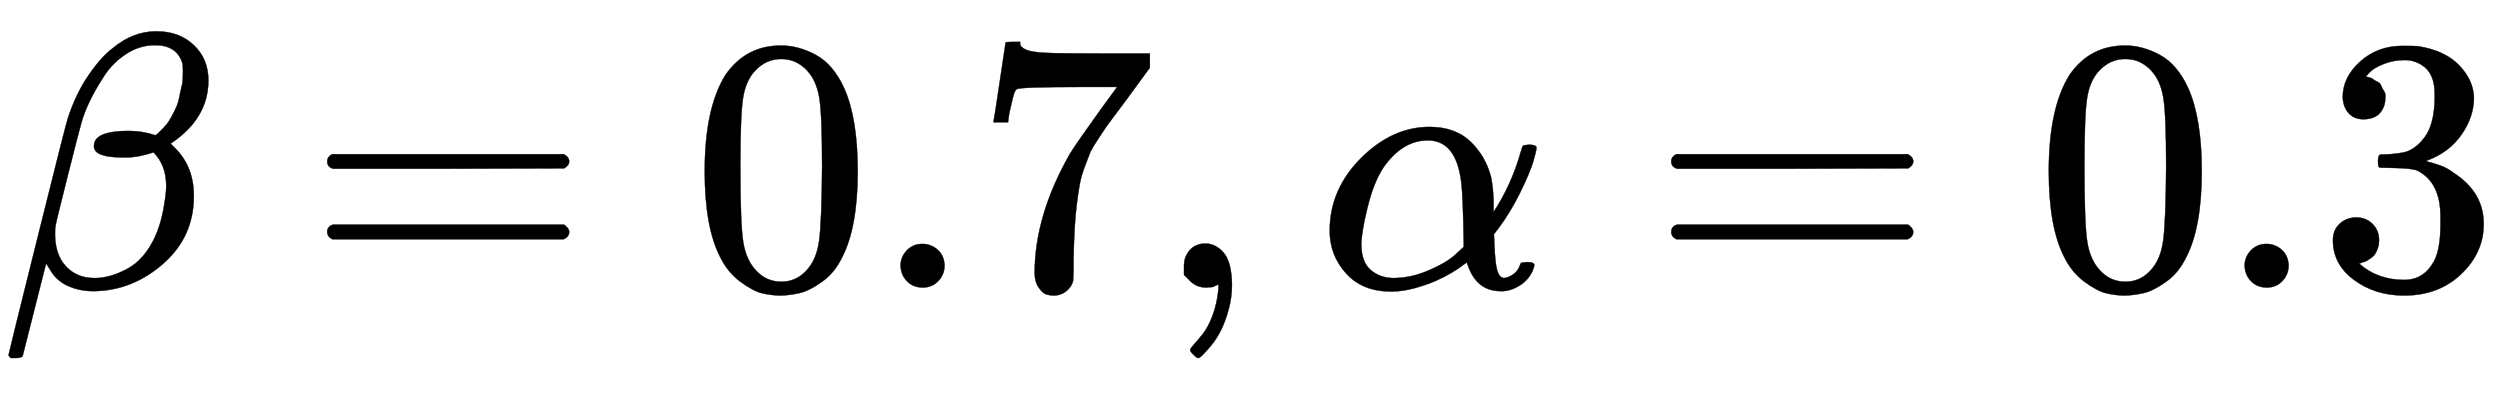
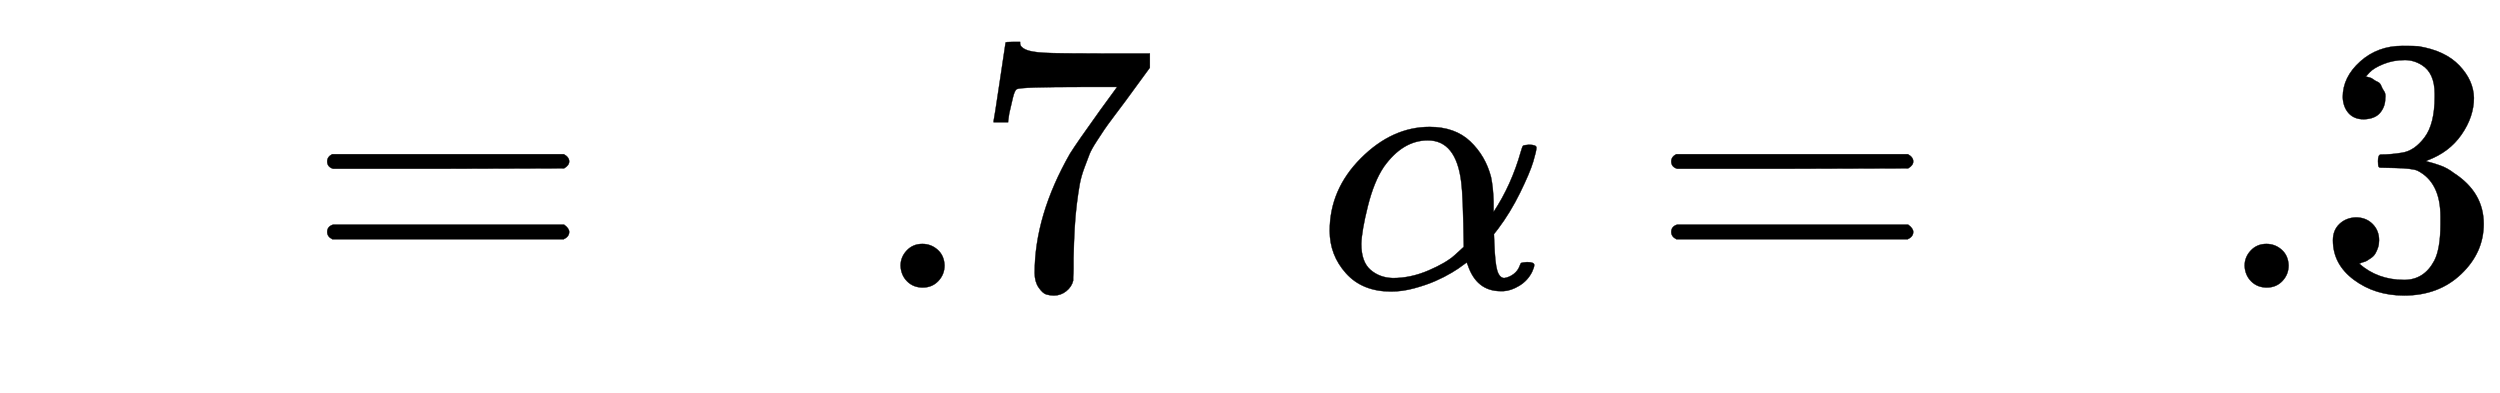
<svg xmlns="http://www.w3.org/2000/svg" xmlns:xlink="http://www.w3.org/1999/xlink" width="15.978ex" height="2.509ex" style="vertical-align: -0.671ex;" viewBox="0 -791.3 6879.3 1080.4" role="img" focusable="false" aria-labelledby="MathJax-SVG-1-Title">
  <title id="MathJax-SVG-1-Title">β= 0.7,α= 0.3</title>
  <defs aria-hidden="true">
-     <path stroke-width="1" id="E1-MJMATHI-3B2" d="M29 -194Q23 -188 23 -186Q23 -183 102 134T186 465Q208 533 243 584T309 658Q365 705 429 705H431Q493 705 533 667T573 570Q573 465 469 396L482 383Q533 332 533 252Q533 139 448 65T257 -10Q227 -10 203 -2T165 17T143 40T131 59T126 65L62 -188Q60 -194 42 -194H29ZM353 431Q392 431 427 419L432 422Q436 426 439 429T449 439T461 453T472 471T484 495T493 524T501 560Q503 569 503 593Q503 611 502 616Q487 667 426 667Q384 667 347 643T286 582T247 514T224 455Q219 439 186 308T152 168Q151 163 151 147Q151 99 173 68Q204 26 260 26Q302 26 349 51T425 137Q441 171 449 214T457 279Q457 337 422 372Q380 358 347 358H337Q258 358 258 389Q258 396 261 403Q275 431 353 431Z" />
    <path stroke-width="1" id="E1-MJMAIN-3D" d="M56 347Q56 360 70 367H707Q722 359 722 347Q722 336 708 328L390 327H72Q56 332 56 347ZM56 153Q56 168 72 173H708Q722 163 722 153Q722 140 707 133H70Q56 140 56 153Z" />
-     <path stroke-width="1" id="E1-MJMAIN-30" d="M96 585Q152 666 249 666Q297 666 345 640T423 548Q460 465 460 320Q460 165 417 83Q397 41 362 16T301 -15T250 -22Q224 -22 198 -16T137 16T82 83Q39 165 39 320Q39 494 96 585ZM321 597Q291 629 250 629Q208 629 178 597Q153 571 145 525T137 333Q137 175 145 125T181 46Q209 16 250 16Q290 16 318 46Q347 76 354 130T362 333Q362 478 354 524T321 597Z" />
    <path stroke-width="1" id="E1-MJMAIN-2E" d="M78 60Q78 84 95 102T138 120Q162 120 180 104T199 61Q199 36 182 18T139 0T96 17T78 60Z" />
    <path stroke-width="1" id="E1-MJMAIN-37" d="M55 458Q56 460 72 567L88 674Q88 676 108 676H128V672Q128 662 143 655T195 646T364 644H485V605L417 512Q408 500 387 472T360 435T339 403T319 367T305 330T292 284T284 230T278 162T275 80Q275 66 275 52T274 28V19Q270 2 255 -10T221 -22Q210 -22 200 -19T179 0T168 40Q168 198 265 368Q285 400 349 489L395 552H302Q128 552 119 546Q113 543 108 522T98 479L95 458V455H55V458Z" />
-     <path stroke-width="1" id="E1-MJMAIN-2C" d="M78 35T78 60T94 103T137 121Q165 121 187 96T210 8Q210 -27 201 -60T180 -117T154 -158T130 -185T117 -194Q113 -194 104 -185T95 -172Q95 -168 106 -156T131 -126T157 -76T173 -3V9L172 8Q170 7 167 6T161 3T152 1T140 0Q113 0 96 17Z" />
    <path stroke-width="1" id="E1-MJMATHI-3B1" d="M34 156Q34 270 120 356T309 442Q379 442 421 402T478 304Q484 275 485 237V208Q534 282 560 374Q564 388 566 390T582 393Q603 393 603 385Q603 376 594 346T558 261T497 161L486 147L487 123Q489 67 495 47T514 26Q528 28 540 37T557 60Q559 67 562 68T577 70Q597 70 597 62Q597 56 591 43Q579 19 556 5T512 -10H505Q438 -10 414 62L411 69L400 61Q390 53 370 41T325 18T267 -2T203 -11Q124 -11 79 39T34 156ZM208 26Q257 26 306 47T379 90L403 112Q401 255 396 290Q382 405 304 405Q235 405 183 332Q156 292 139 224T121 120Q121 71 146 49T208 26Z" />
    <path stroke-width="1" id="E1-MJMAIN-33" d="M127 463Q100 463 85 480T69 524Q69 579 117 622T233 665Q268 665 277 664Q351 652 390 611T430 522Q430 470 396 421T302 350L299 348Q299 347 308 345T337 336T375 315Q457 262 457 175Q457 96 395 37T238 -22Q158 -22 100 21T42 130Q42 158 60 175T105 193Q133 193 151 175T169 130Q169 119 166 110T159 94T148 82T136 74T126 70T118 67L114 66Q165 21 238 21Q293 21 321 74Q338 107 338 175V195Q338 290 274 322Q259 328 213 329L171 330L168 332Q166 335 166 348Q166 366 174 366Q202 366 232 371Q266 376 294 413T322 525V533Q322 590 287 612Q265 626 240 626Q208 626 181 615T143 592T132 580H135Q138 579 143 578T153 573T165 566T175 555T183 540T186 520Q186 498 172 481T127 463Z" />
  </defs>
  <g stroke="currentColor" fill="currentColor" stroke-width="0" transform="matrix(1 0 0 -1 0 0)" aria-hidden="true">
    <use xlink:href="#E1-MJMATHI-3B2" x="0" y="0" />
    <use xlink:href="#E1-MJMAIN-3D" x="844" y="0" />
    <g transform="translate(1900,0)">
      <use xlink:href="#E1-MJMAIN-30" />
      <use xlink:href="#E1-MJMAIN-2E" x="500" y="0" />
      <use xlink:href="#E1-MJMAIN-37" x="779" y="0" />
    </g>
    <use xlink:href="#E1-MJMAIN-2C" x="3180" y="0" />
    <use xlink:href="#E1-MJMATHI-3B1" x="3625" y="0" />
    <use xlink:href="#E1-MJMAIN-3D" x="4543" y="0" />
    <g transform="translate(5599,0)">
      <use xlink:href="#E1-MJMAIN-30" />
      <use xlink:href="#E1-MJMAIN-2E" x="500" y="0" />
      <use xlink:href="#E1-MJMAIN-33" x="779" y="0" />
    </g>
  </g>
</svg>